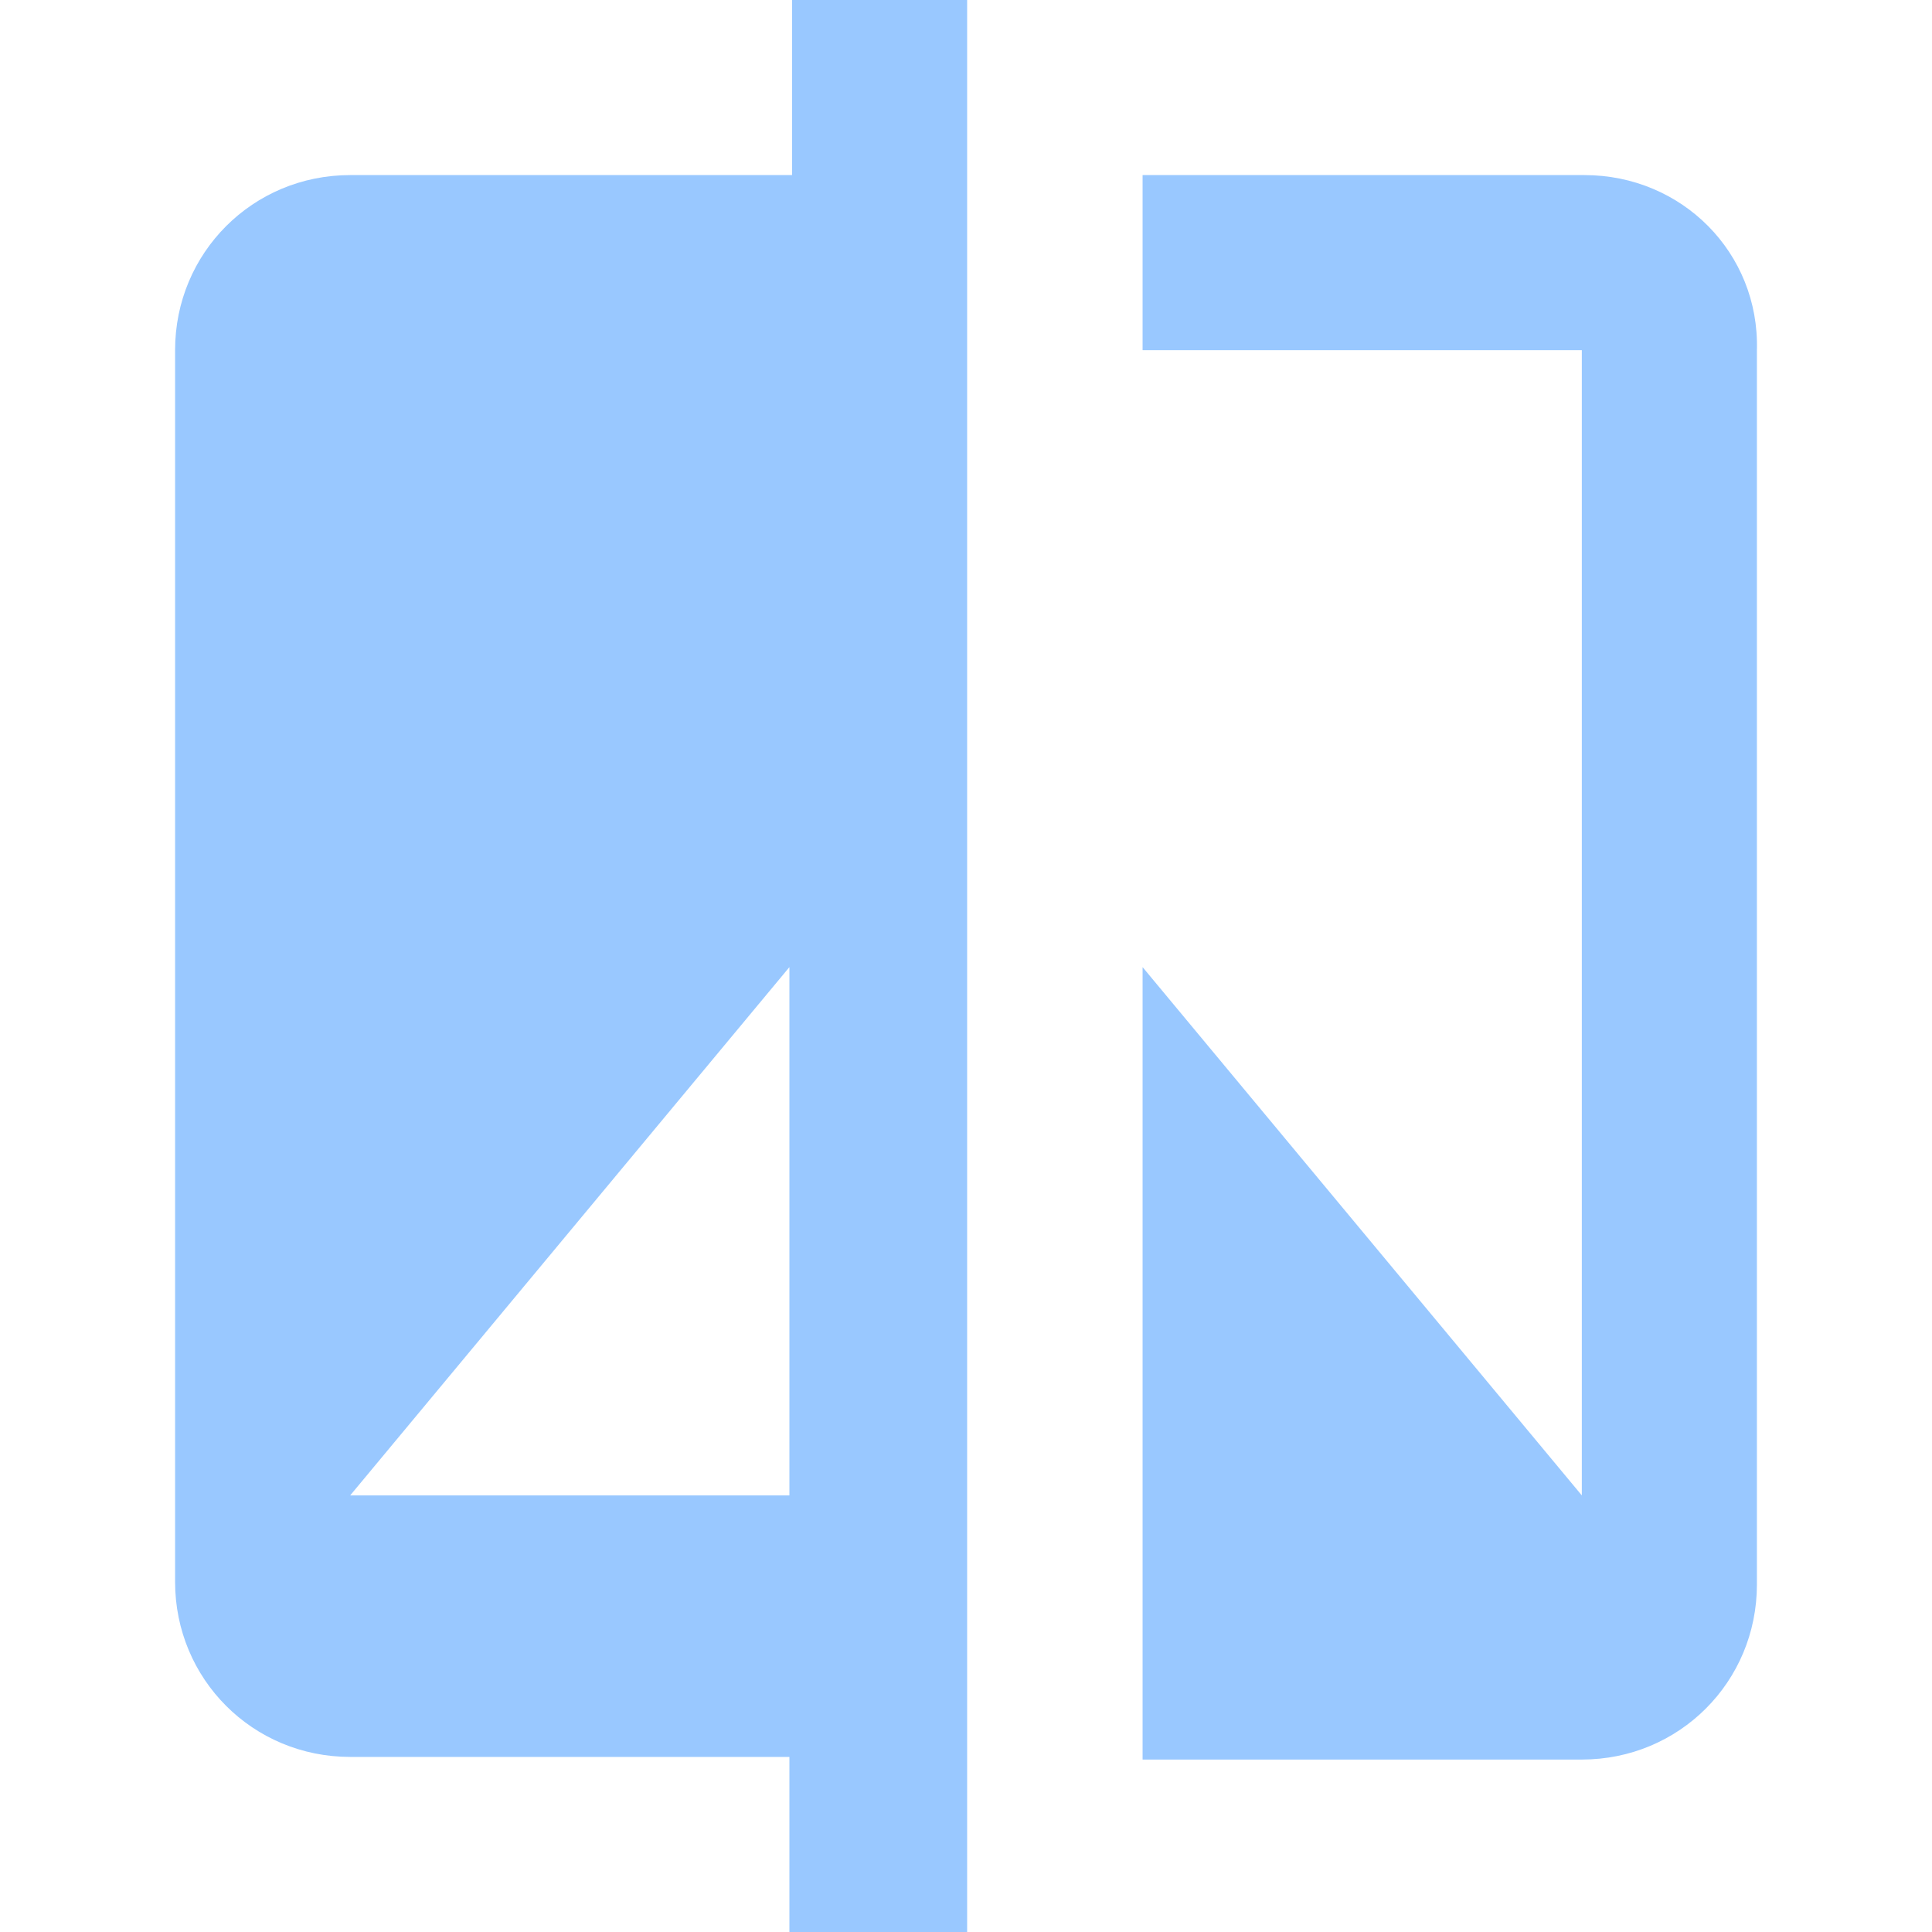
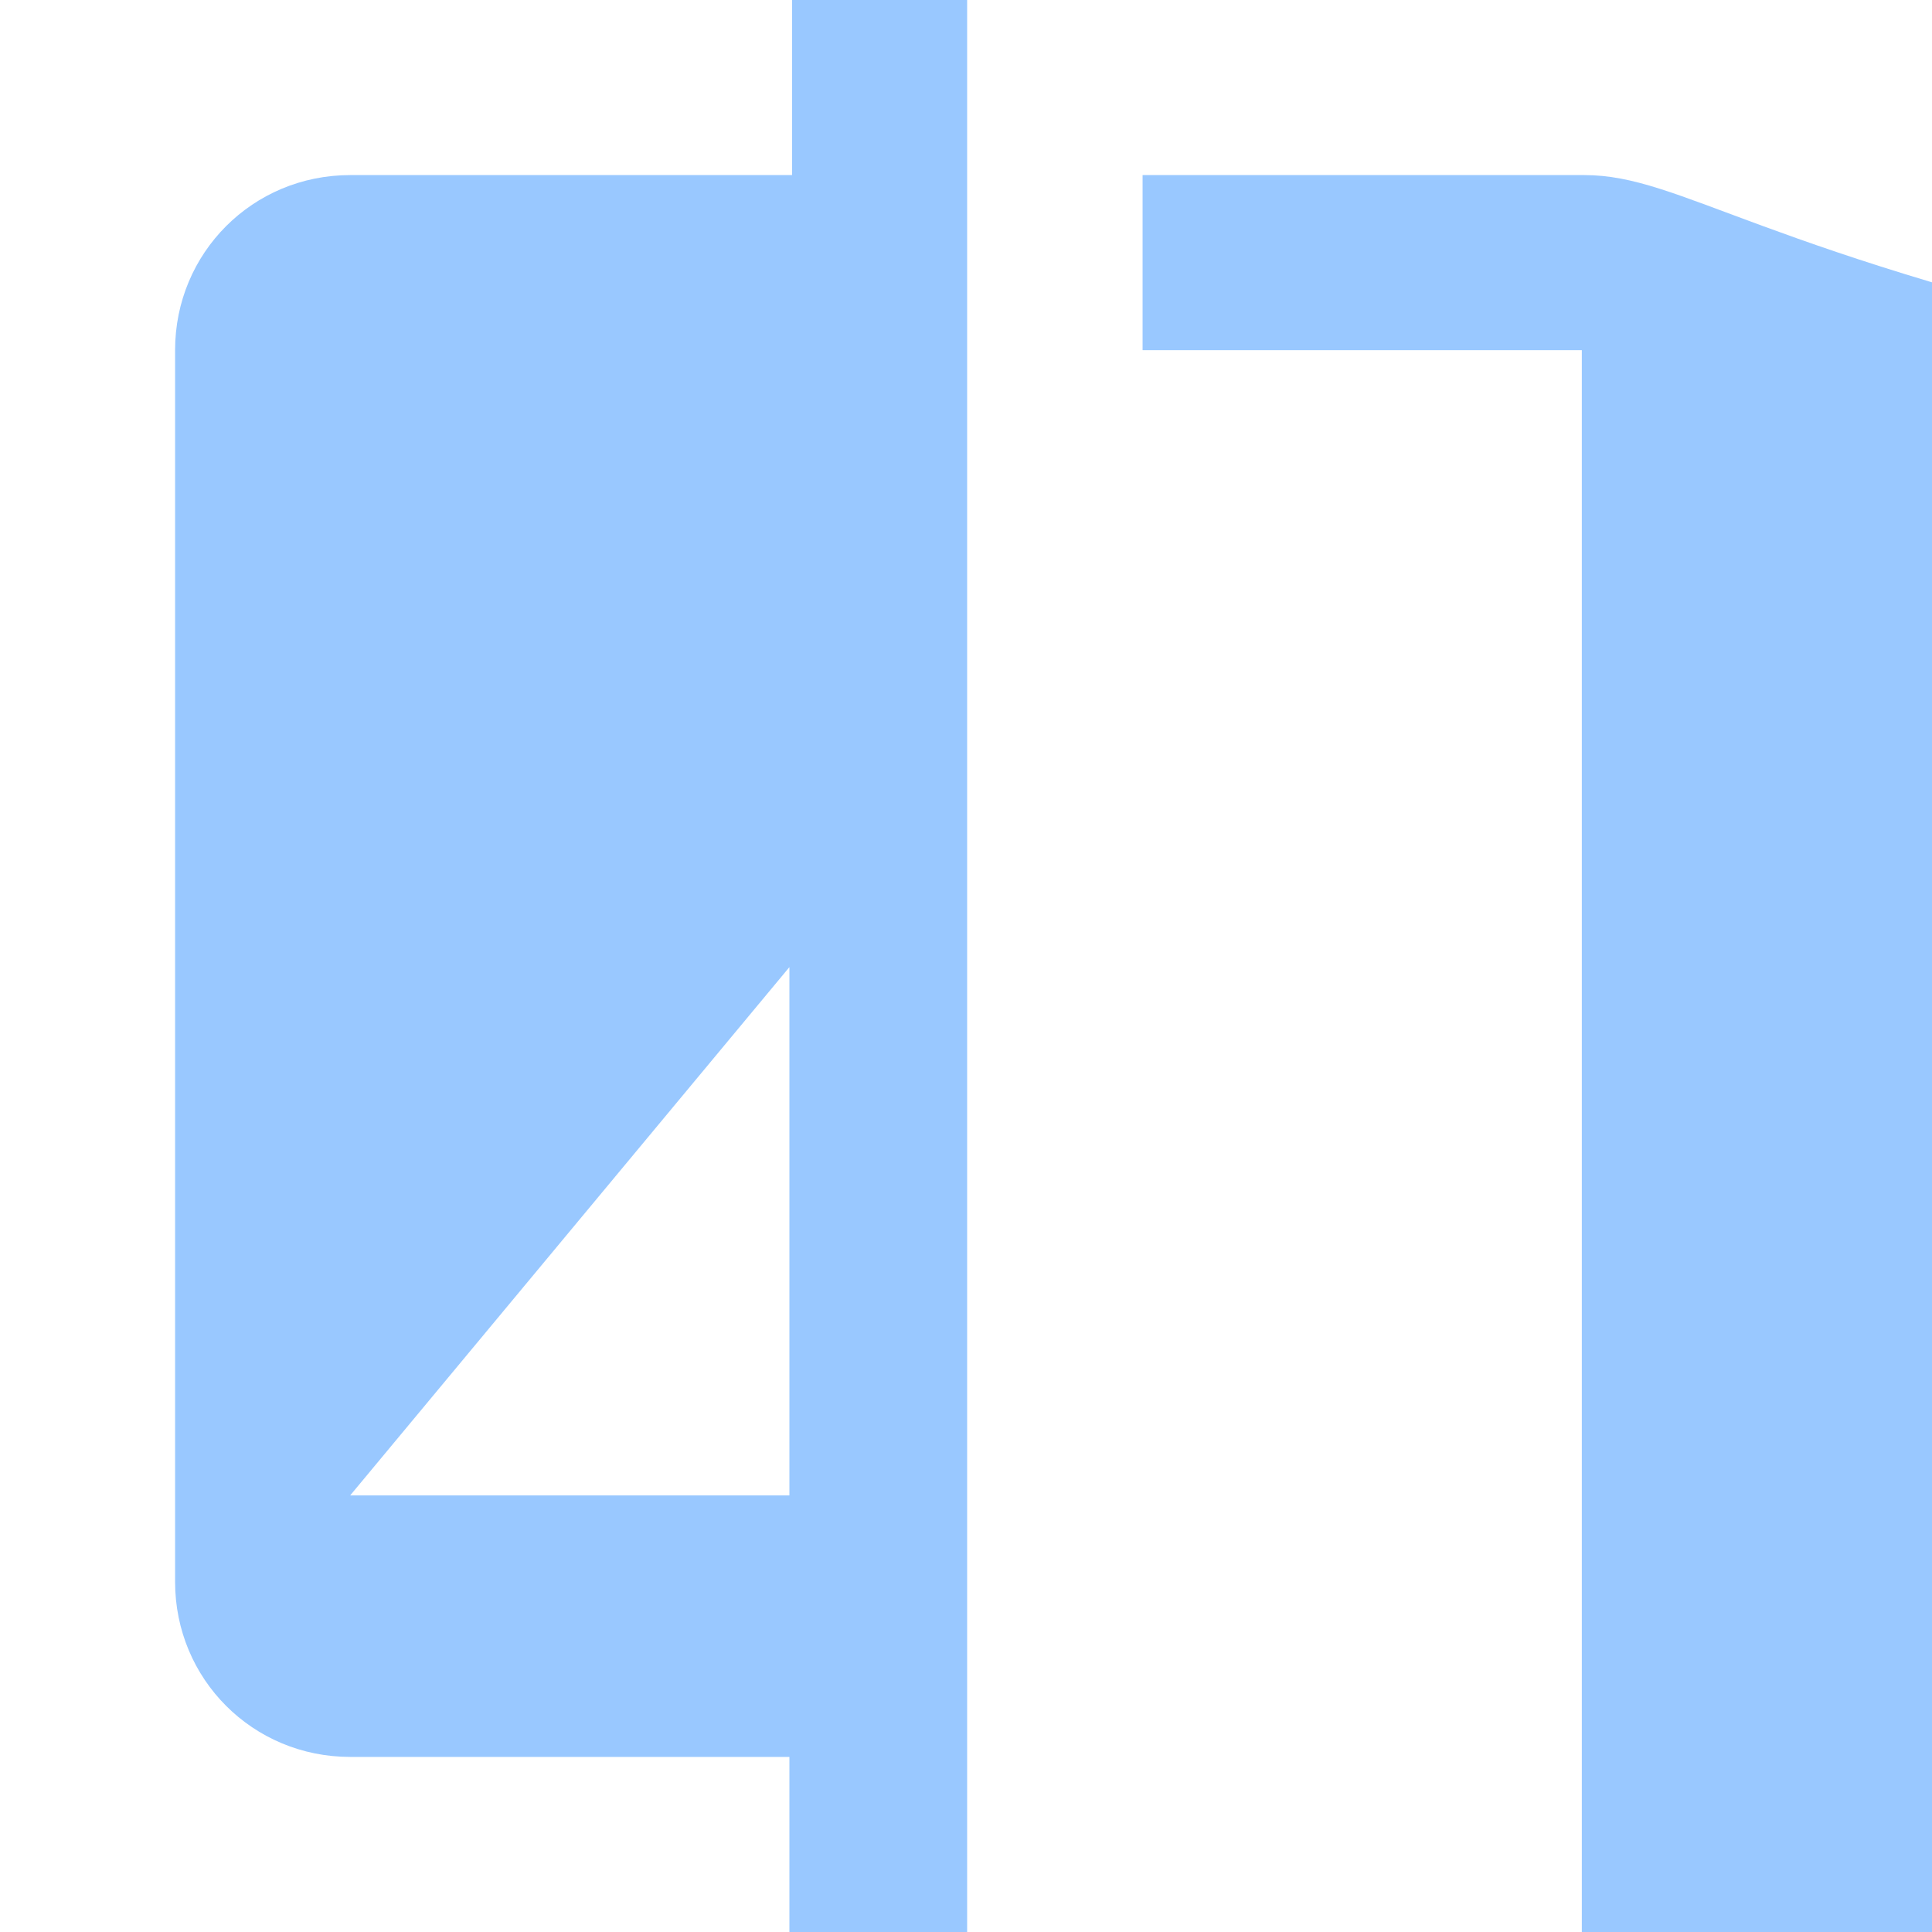
<svg xmlns="http://www.w3.org/2000/svg" version="1.1" id="Layer_1" x="0px" y="0px" viewBox="131 -131 512 512" style="enable-background:new 131 -131 512 512;" xml:space="preserve">
  <g id="XMLID_6_">
-     <path fill="#99c8ff" id="XMLID_11_" d="M340.9-84.6H223.8c-25.8,0-46.4,20.6-46.4,46.4v326.4c0,25.8,20.6,46.4,46.4,46.4h116.4V381h47.1v-512   h-46.4L340.9-84.6L340.9-84.6z M340.9,265.3H223.8l116.4-140v140H340.9z M550.9-84.6H433.8v46.4h116.4v303.5l-116.4-140v210h116.4   c25.8,0,46.4-20.6,46.4-46.4V-38.2C597.3-64,576.7-84.6,550.9-84.6z" />
+     <path fill="#99c8ff" id="XMLID_11_" d="M340.9-84.6H223.8c-25.8,0-46.4,20.6-46.4,46.4v326.4c0,25.8,20.6,46.4,46.4,46.4h116.4V381h47.1v-512   h-46.4L340.9-84.6L340.9-84.6z M340.9,265.3H223.8l116.4-140v140H340.9z M550.9-84.6H433.8v46.4h116.4v303.5v210h116.4   c25.8,0,46.4-20.6,46.4-46.4V-38.2C597.3-64,576.7-84.6,550.9-84.6z" />
  </g>
</svg>